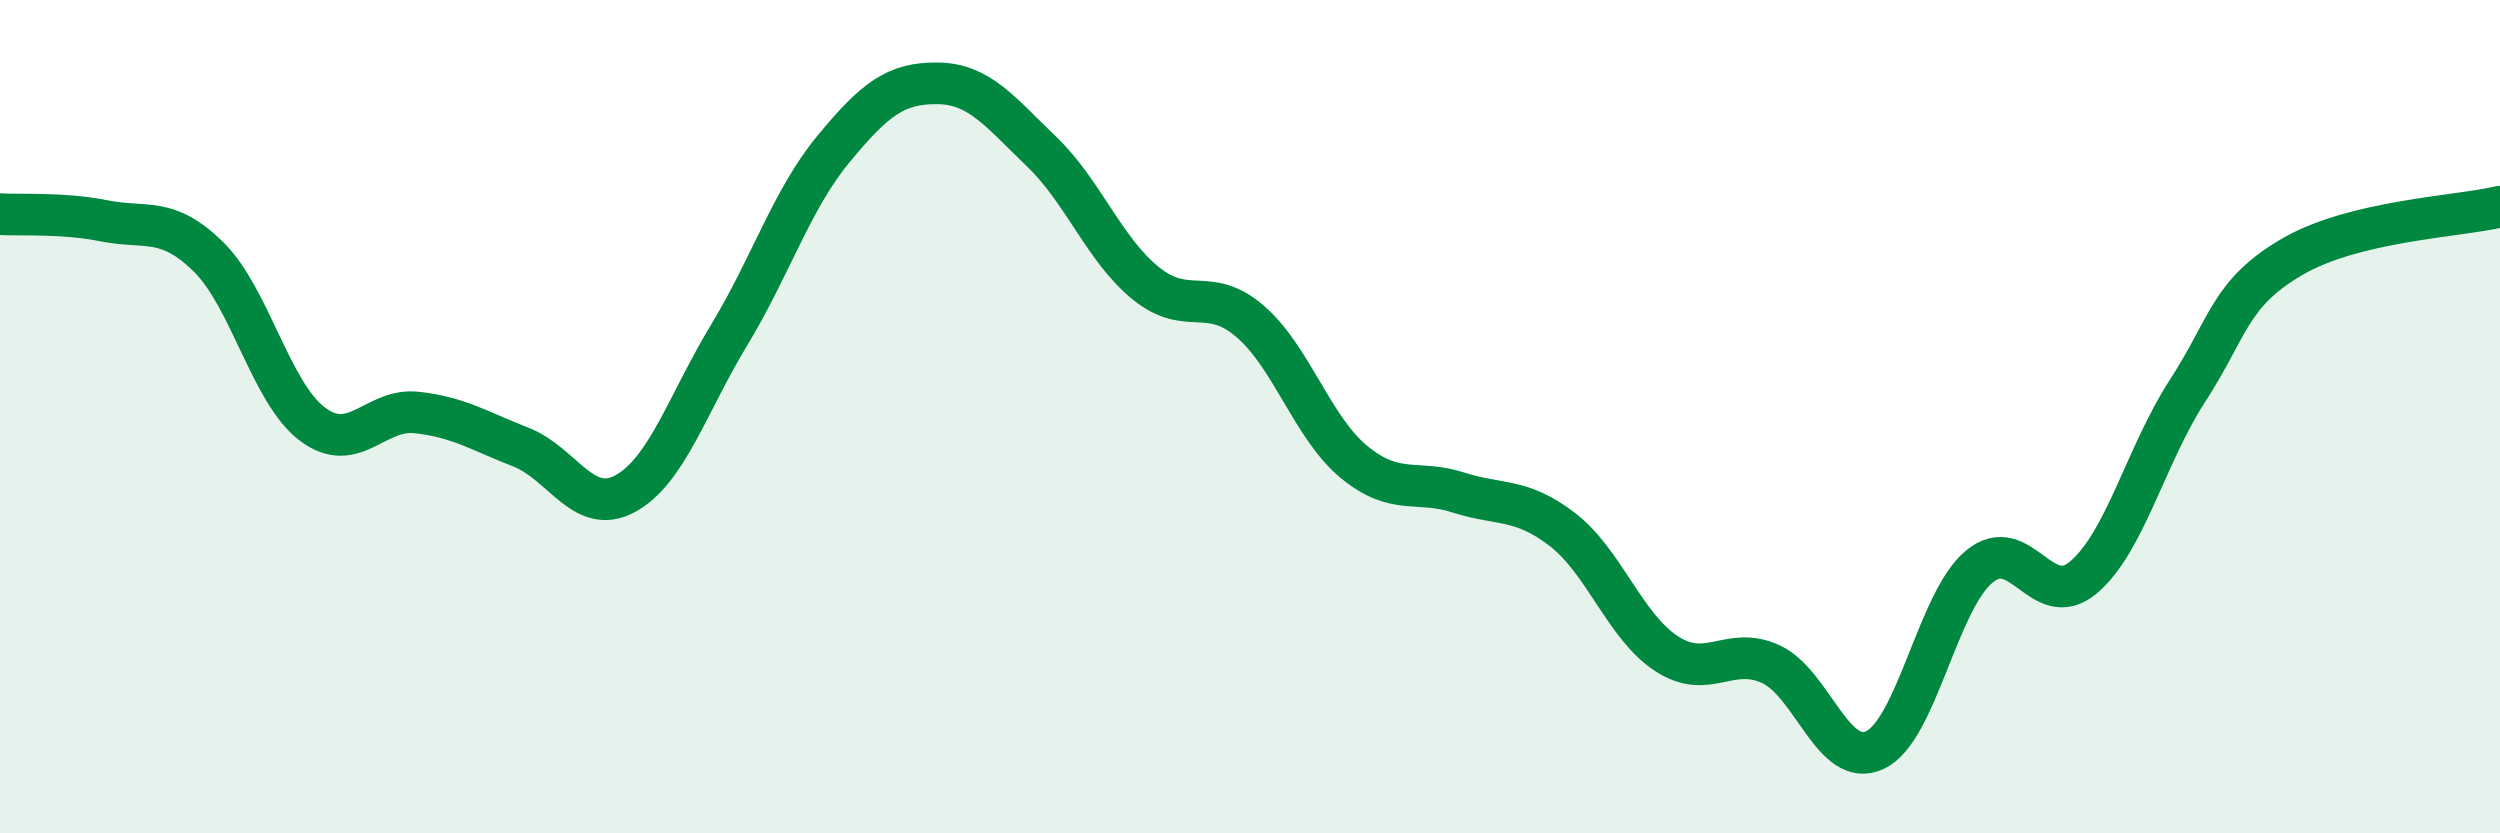
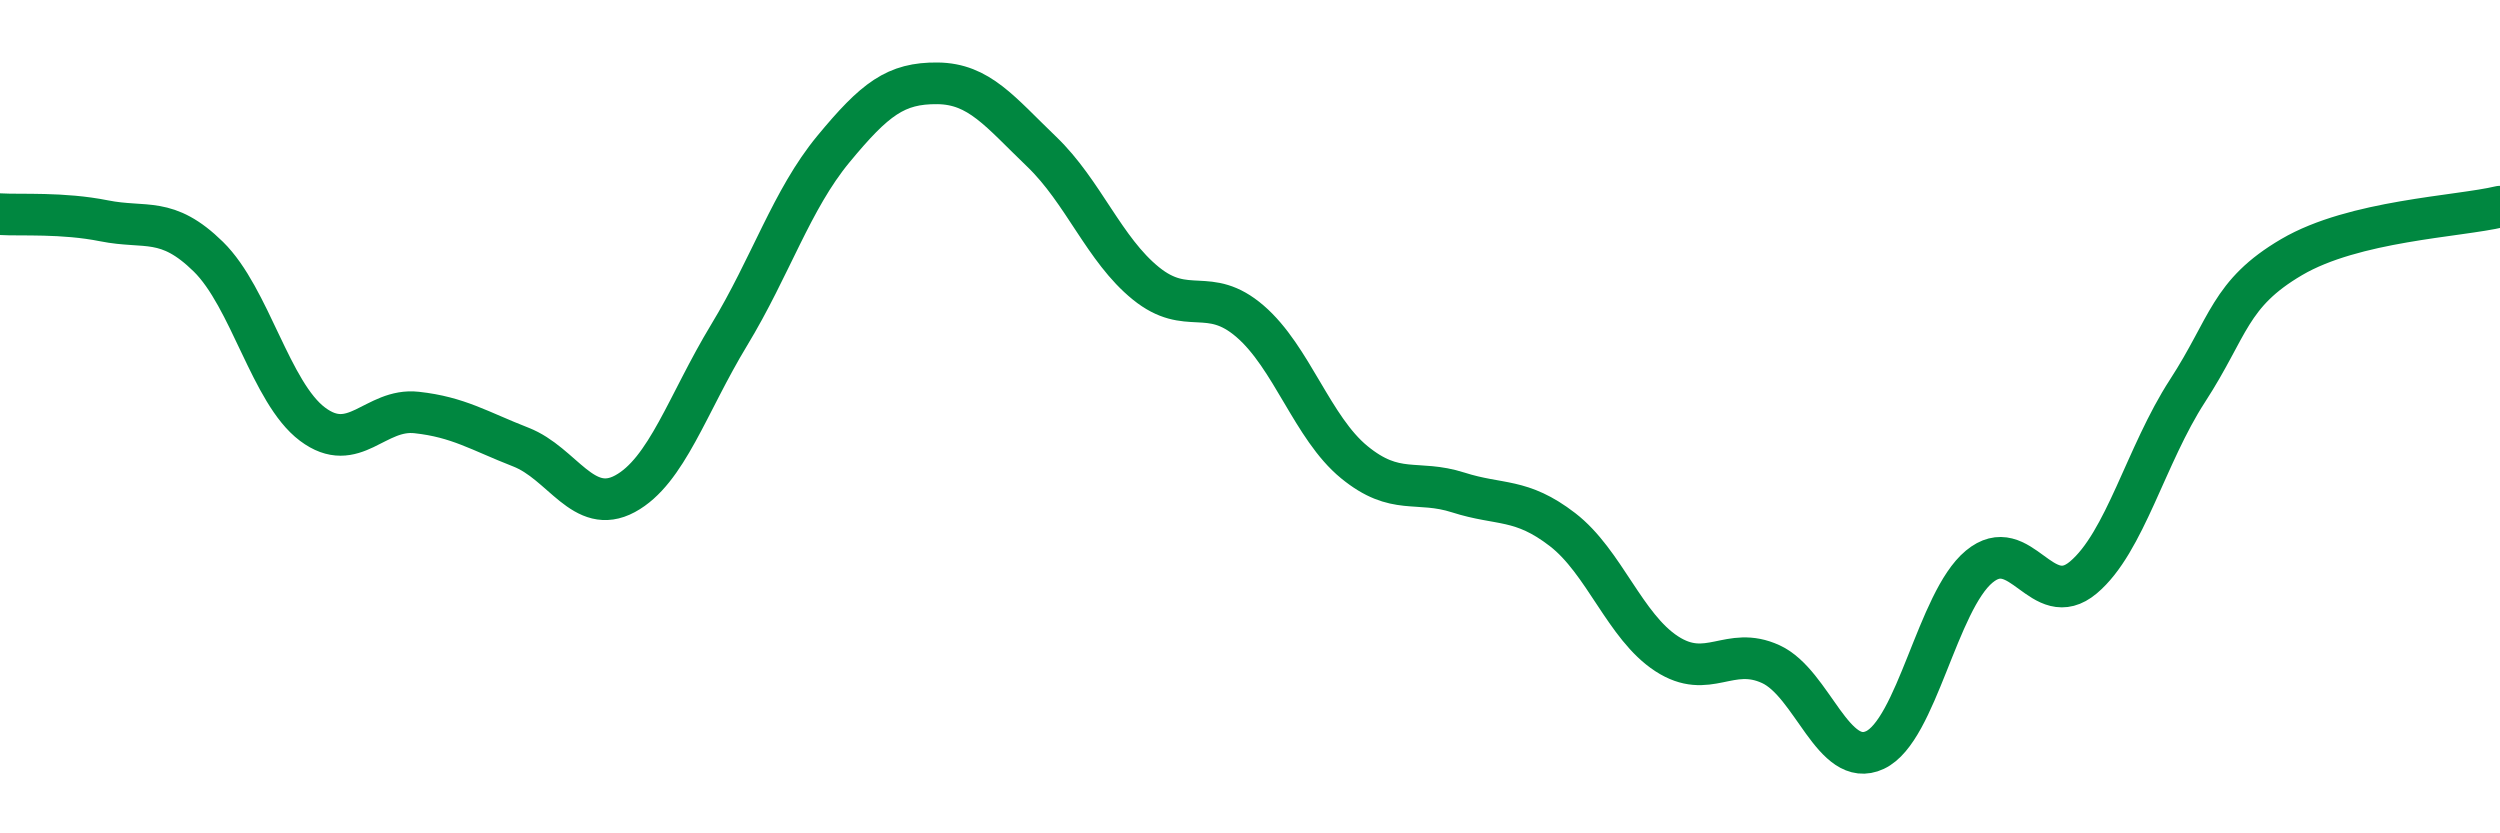
<svg xmlns="http://www.w3.org/2000/svg" width="60" height="20" viewBox="0 0 60 20">
-   <path d="M 0,5.14 C 0.5,5.17 1.5,5.1 2.5,5.3 C 3.5,5.5 4,5.18 5,6.16 C 6,7.14 6.5,9.43 7.5,10.18 C 8.5,10.93 9,9.79 10,9.9 C 11,10.01 11.5,10.34 12.5,10.73 C 13.5,11.12 14,12.39 15,11.85 C 16,11.31 16.5,9.69 17.5,8.04 C 18.5,6.39 19,4.79 20,3.58 C 21,2.37 21.5,1.99 22.5,2 C 23.5,2.01 24,2.68 25,3.64 C 26,4.6 26.5,5.99 27.5,6.8 C 28.5,7.61 29,6.85 30,7.71 C 31,8.57 31.5,10.27 32.5,11.09 C 33.5,11.91 34,11.5 35,11.82 C 36,12.14 36.5,11.94 37.5,12.71 C 38.5,13.48 39,15.04 40,15.69 C 41,16.34 41.5,15.48 42.5,15.94 C 43.5,16.4 44,18.47 45,18 C 46,17.53 46.5,14.43 47.5,13.6 C 48.5,12.77 49,14.7 50,13.86 C 51,13.02 51.5,10.92 52.5,9.38 C 53.5,7.84 53.5,7.05 55,6.17 C 56.5,5.29 59,5.2 60,4.96L60 20L0 20Z" fill="#008740" opacity="0.1" stroke-linecap="round" stroke-linejoin="round" />
  <path d="M 0,5.14 C 0.5,5.17 1.5,5.1 2.5,5.3 C 3.5,5.5 4,5.18 5,6.16 C 6,7.14 6.5,9.43 7.5,10.18 C 8.5,10.93 9,9.79 10,9.9 C 11,10.01 11.5,10.34 12.5,10.73 C 13.5,11.12 14,12.39 15,11.85 C 16,11.31 16.5,9.69 17.5,8.04 C 18.5,6.39 19,4.79 20,3.58 C 21,2.37 21.5,1.99 22.5,2 C 23.5,2.01 24,2.68 25,3.64 C 26,4.6 26.5,5.99 27.5,6.8 C 28.5,7.61 29,6.85 30,7.71 C 31,8.57 31.5,10.27 32.5,11.09 C 33.5,11.91 34,11.5 35,11.82 C 36,12.14 36.5,11.94 37.5,12.71 C 38.5,13.48 39,15.04 40,15.69 C 41,16.34 41.5,15.48 42.5,15.94 C 43.5,16.4 44,18.47 45,18 C 46,17.53 46.5,14.43 47.5,13.6 C 48.5,12.77 49,14.7 50,13.86 C 51,13.02 51.5,10.92 52.5,9.38 C 53.5,7.84 53.5,7.05 55,6.17 C 56.5,5.29 59,5.2 60,4.96" stroke="#008740" stroke-width="1" fill="none" stroke-linecap="round" stroke-linejoin="round" />
</svg>